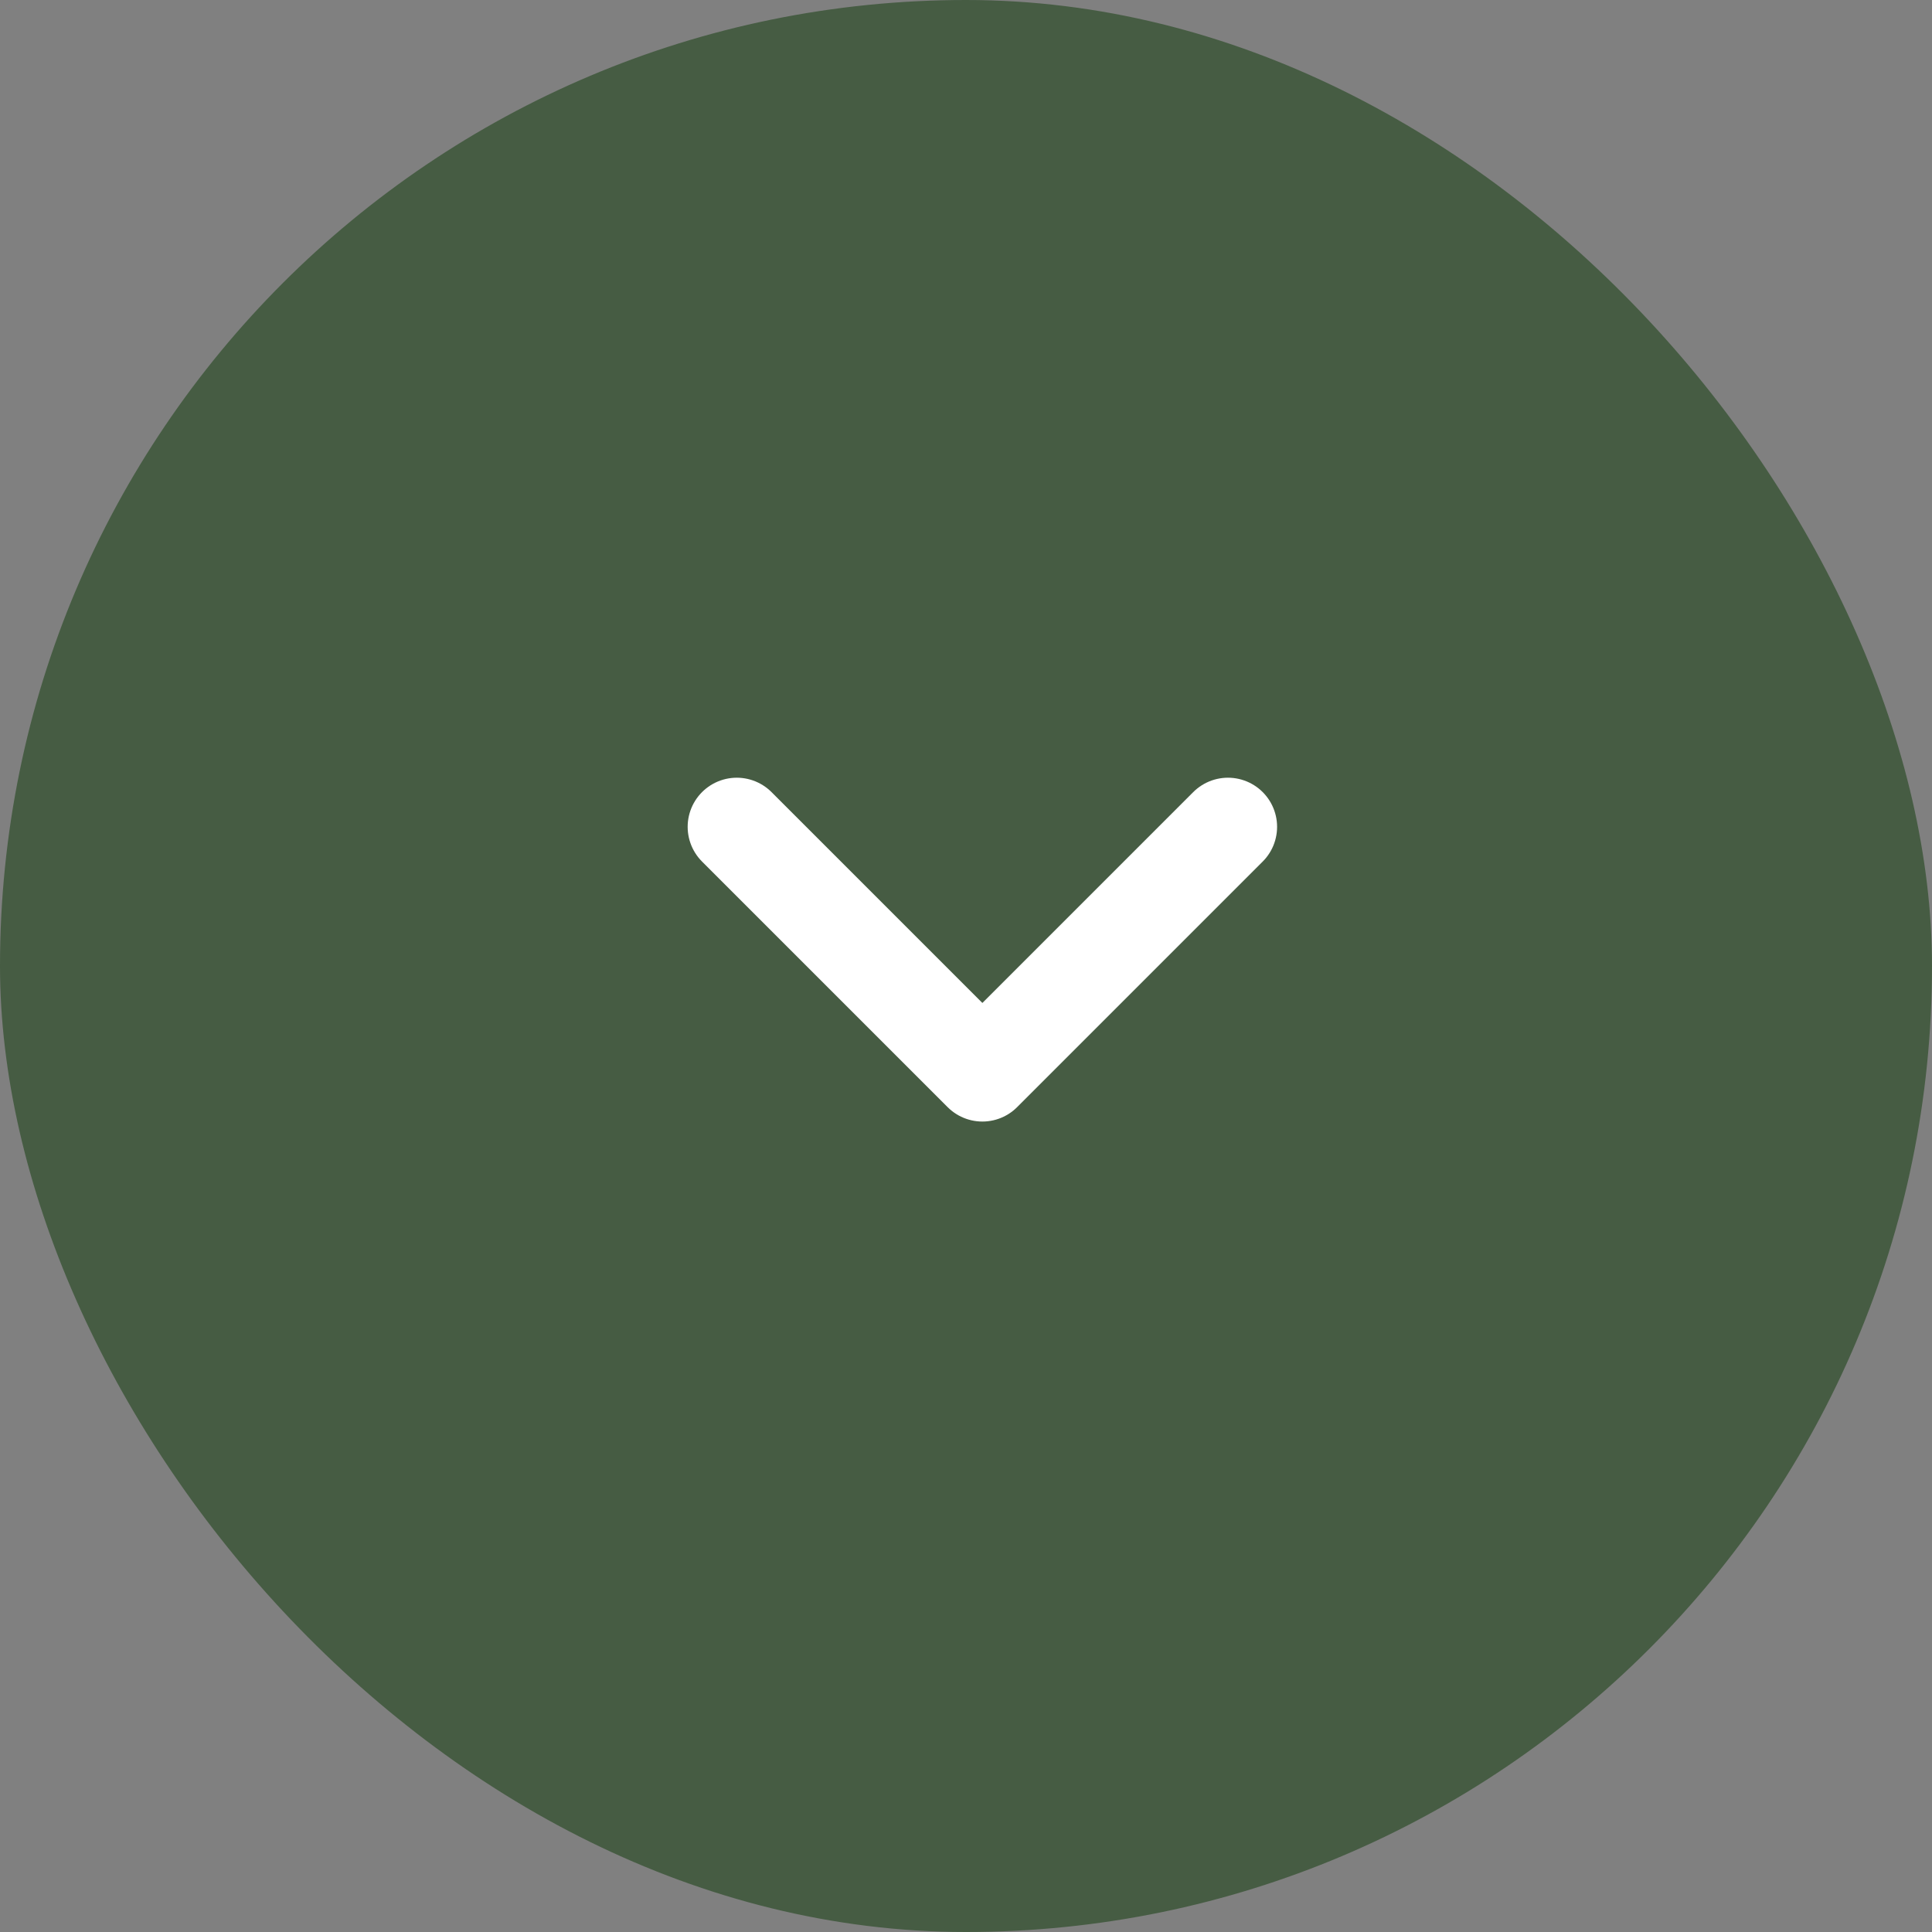
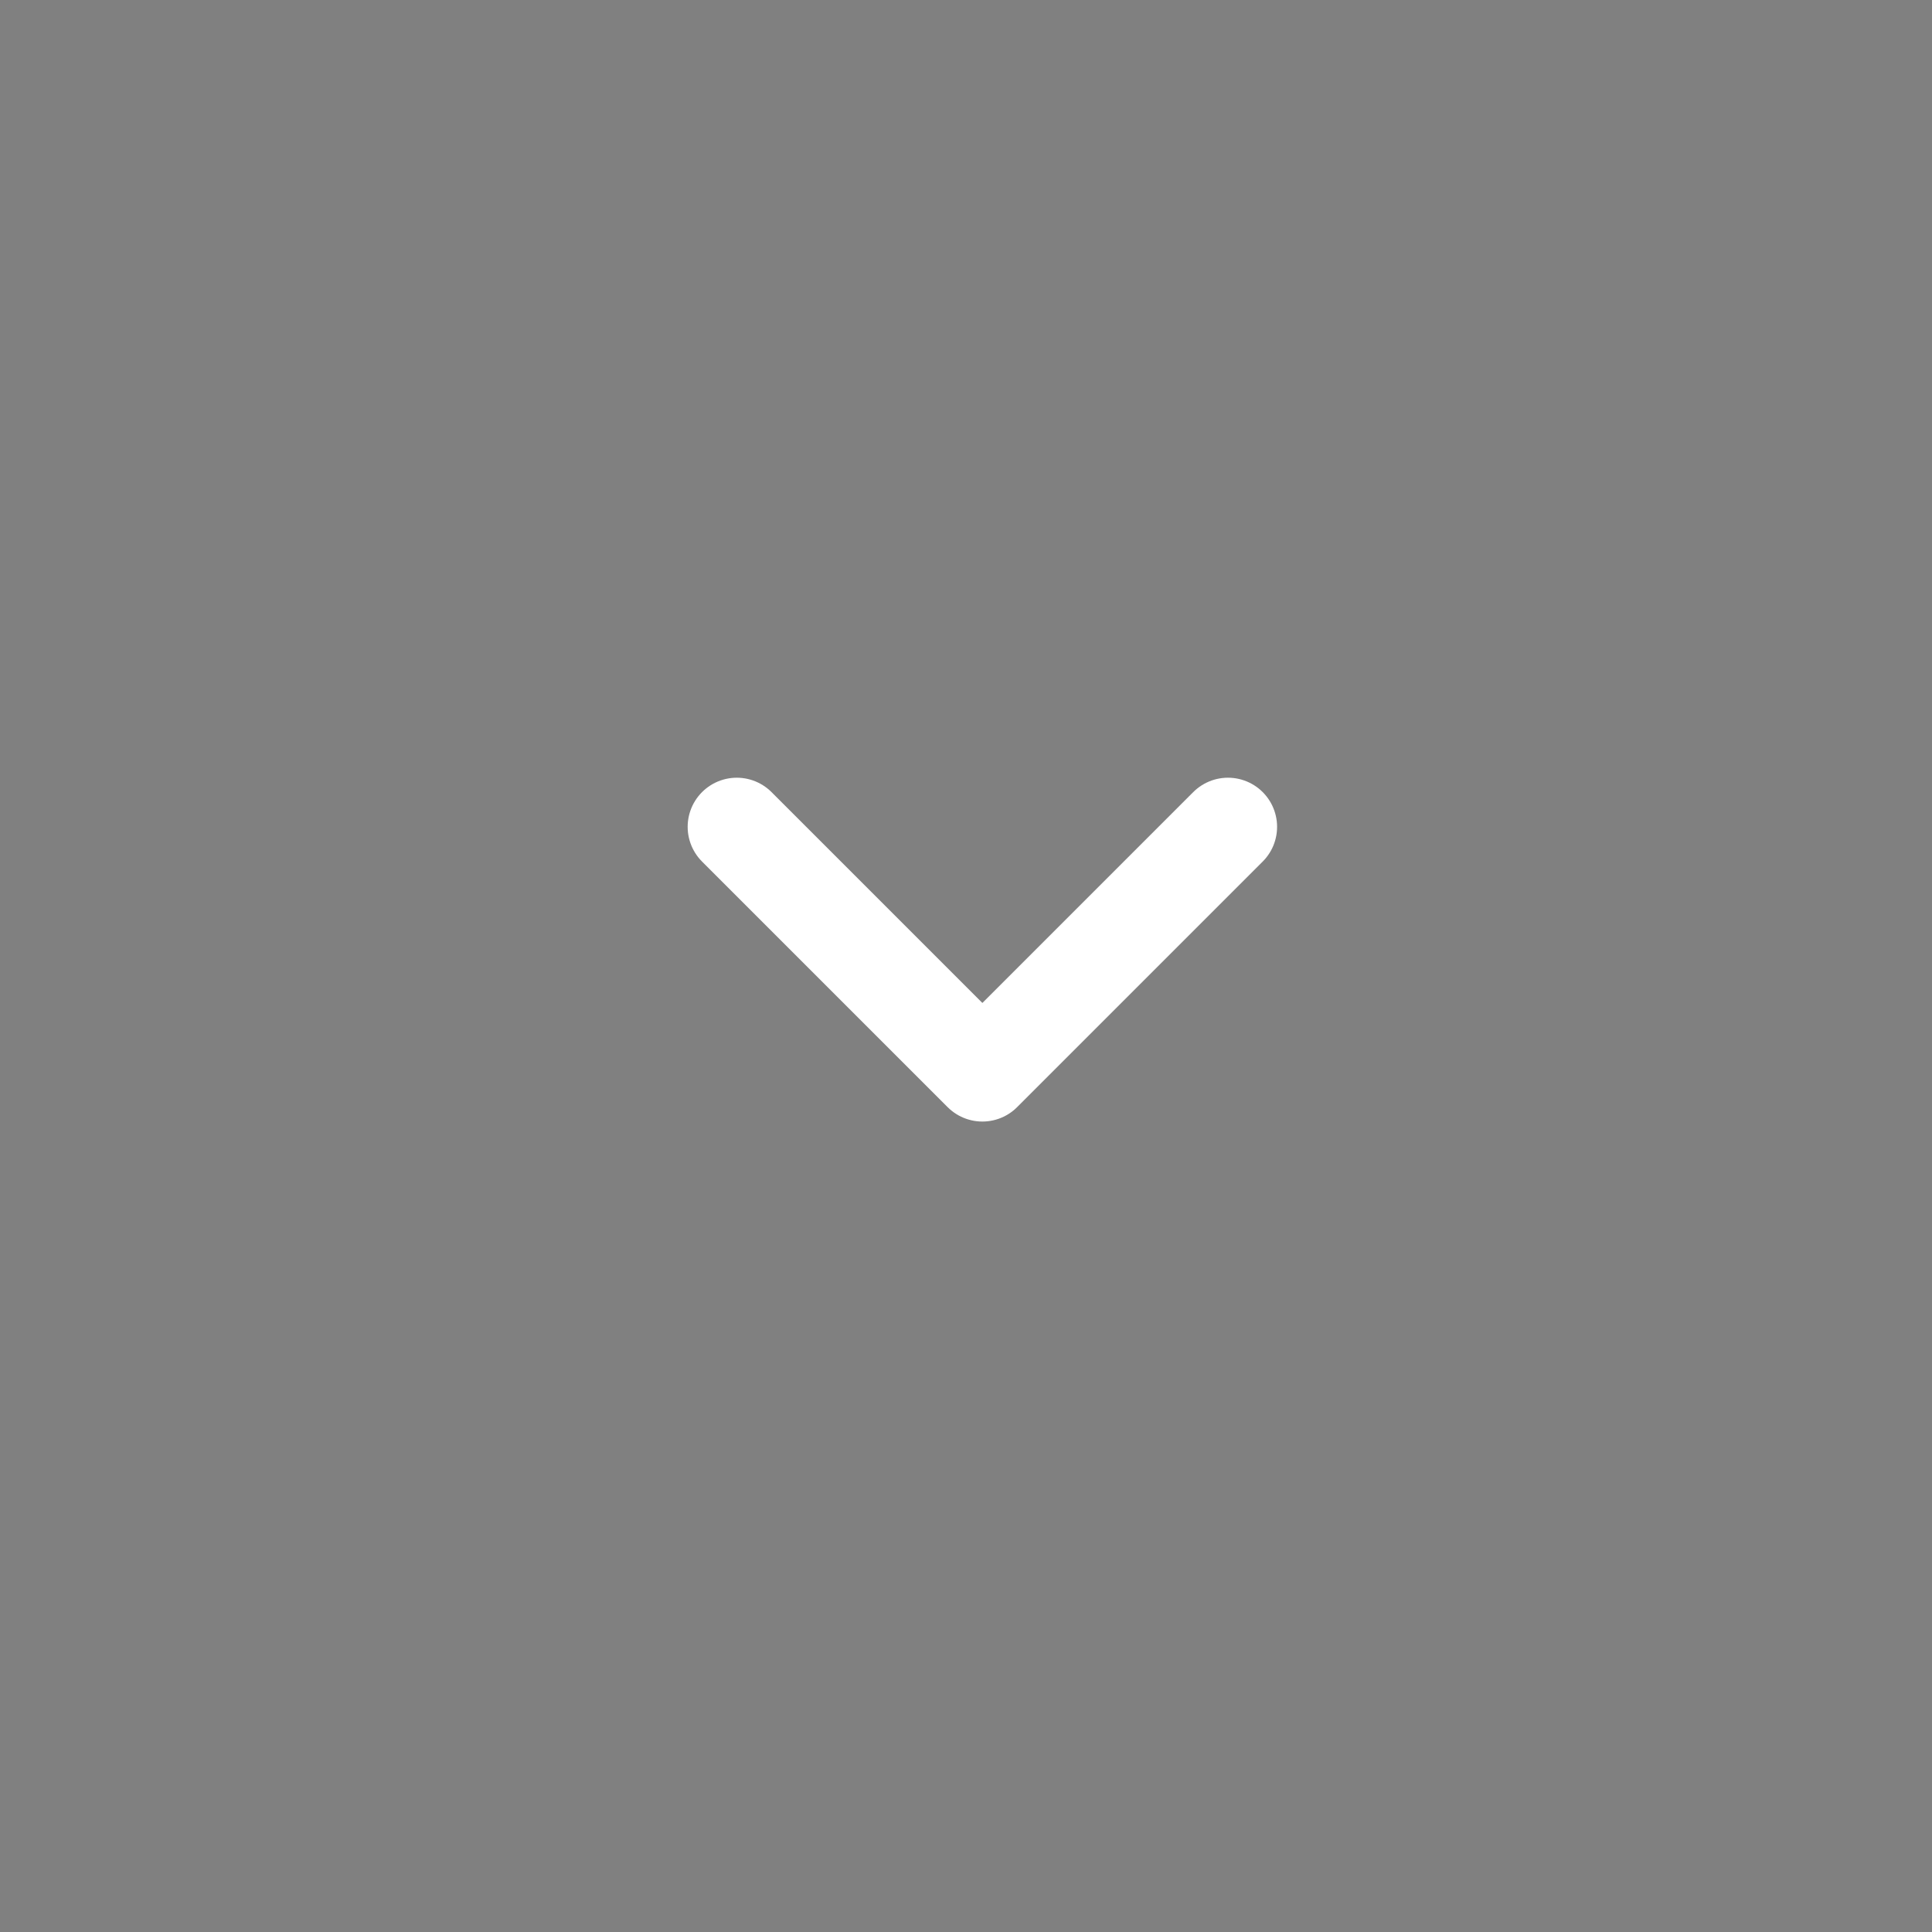
<svg xmlns="http://www.w3.org/2000/svg" width="59" height="59" viewBox="0 0 59 59" fill="none">
  <rect x="0" y="0" width="59" height="59" fill="#808080" stroke="none" />
-   <rect width="59" height="59" rx="29.5" fill="#465C43" />
  <path d="M22.5 25.25L30 32.75L37.5 25.25" stroke="white" stroke-width="3" stroke-linecap="round" stroke-linejoin="round" />
</svg>